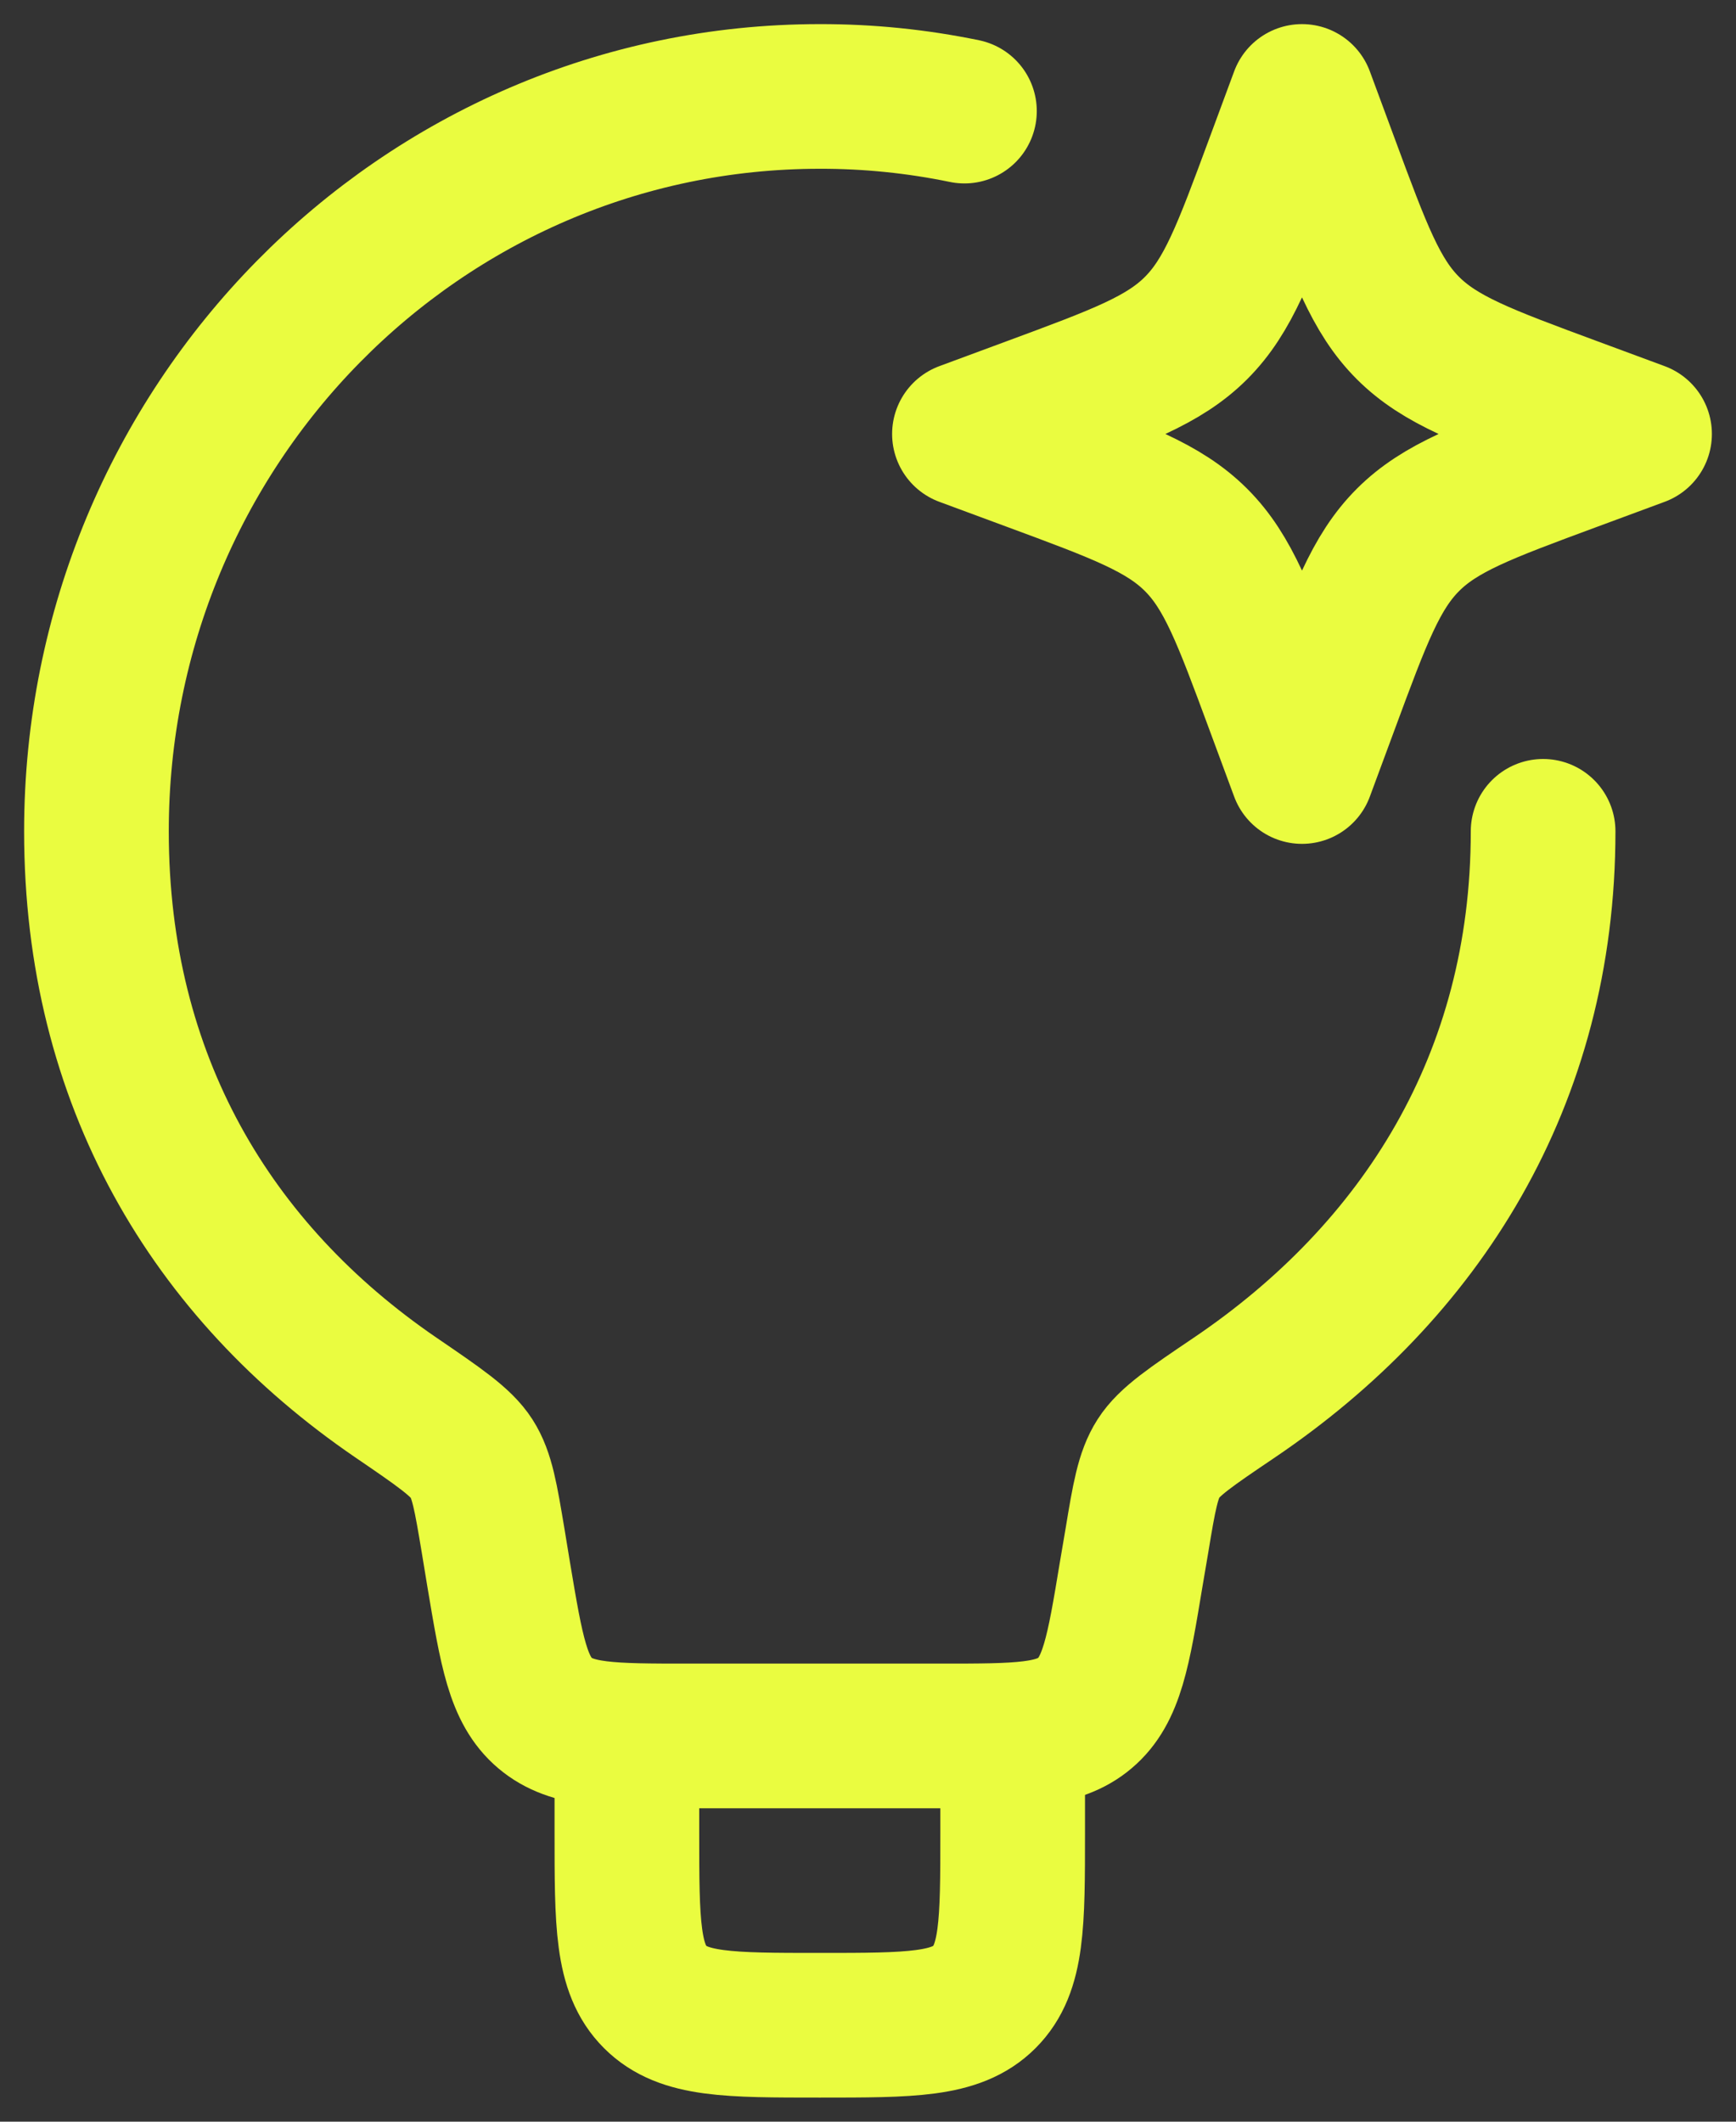
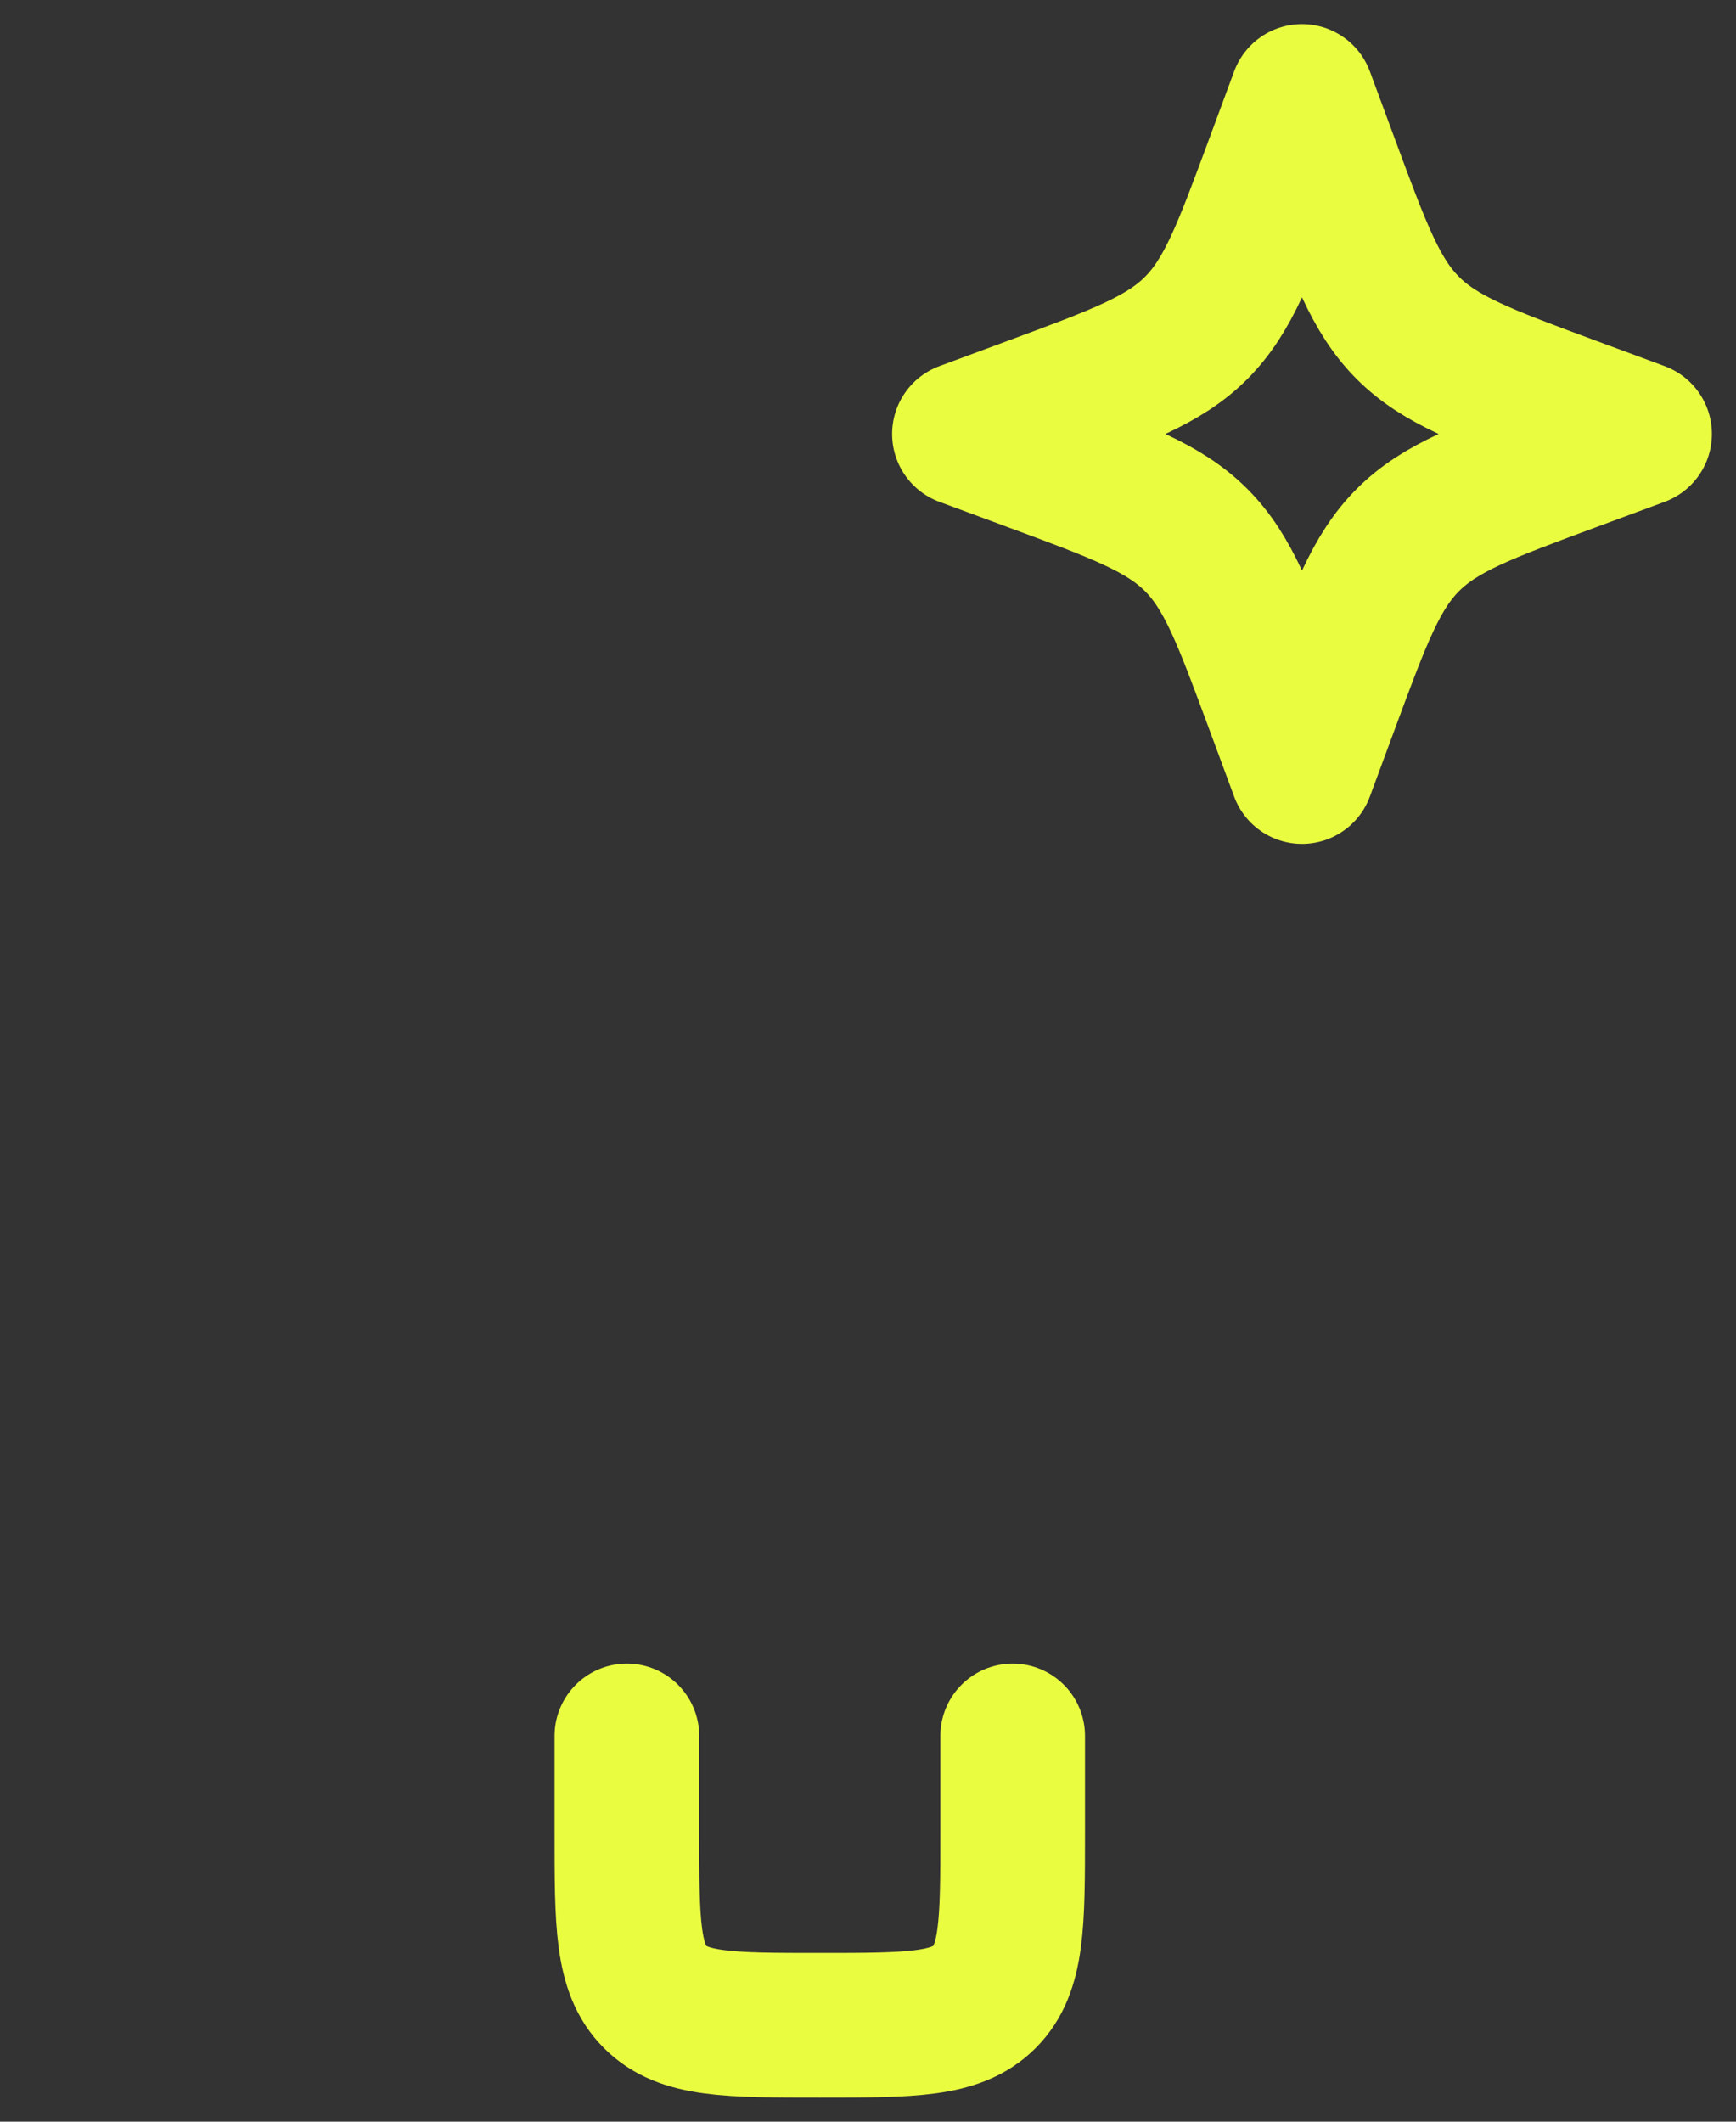
<svg xmlns="http://www.w3.org/2000/svg" width="18" height="22" viewBox="0 0 18 22" fill="none">
  <rect x="0" y="0" width="18" height="22" fill="#333333" stroke="none" />
-   <path d="M16 8.62C16 11.2 14.73 13.185 12.798 14.492C12.348 14.796 12.123 14.948 12.012 15.122C11.902 15.294 11.863 15.522 11.788 15.976L11.728 16.329C11.596 17.127 11.529 17.526 11.249 17.763C10.969 18 10.565 18 9.756 18H7.144C6.335 18 5.931 18 5.651 17.763C5.371 17.526 5.305 17.127 5.171 16.329L5.113 15.976C5.037 15.523 5 15.296 4.89 15.124C4.78 14.952 4.554 14.798 4.103 14.49C2.192 13.183 1 11.199 1 8.62C1 4.413 4.358 1 8.5 1C9.004 0.999 9.506 1.05 10 1.152" stroke="#EAFC40" stroke-width="1.5" stroke-linecap="round" stroke-linejoin="round" />
  <path d="M10.5 18V19C10.5 19.943 10.5 20.414 10.207 20.707C9.914 21 9.443 21 8.5 21C7.557 21 7.086 21 6.793 20.707C6.5 20.414 6.5 19.943 6.5 19V18M13.5 1L13.758 1.697C14.096 2.611 14.265 3.068 14.598 3.401C14.932 3.735 15.389 3.904 16.303 4.242L17 4.5L16.303 4.758C15.389 5.096 14.932 5.265 14.599 5.598C14.265 5.932 14.096 6.389 13.758 7.303L13.5 8L13.242 7.303C12.904 6.389 12.735 5.932 12.402 5.599C12.068 5.265 11.611 5.096 10.697 4.758L10 4.5L10.697 4.242C11.611 3.904 12.068 3.735 12.401 3.402C12.735 3.068 12.904 2.611 13.242 1.697L13.5 1Z" stroke="#EAFC40" stroke-width="1.5" stroke-linecap="round" stroke-linejoin="round" />
</svg>